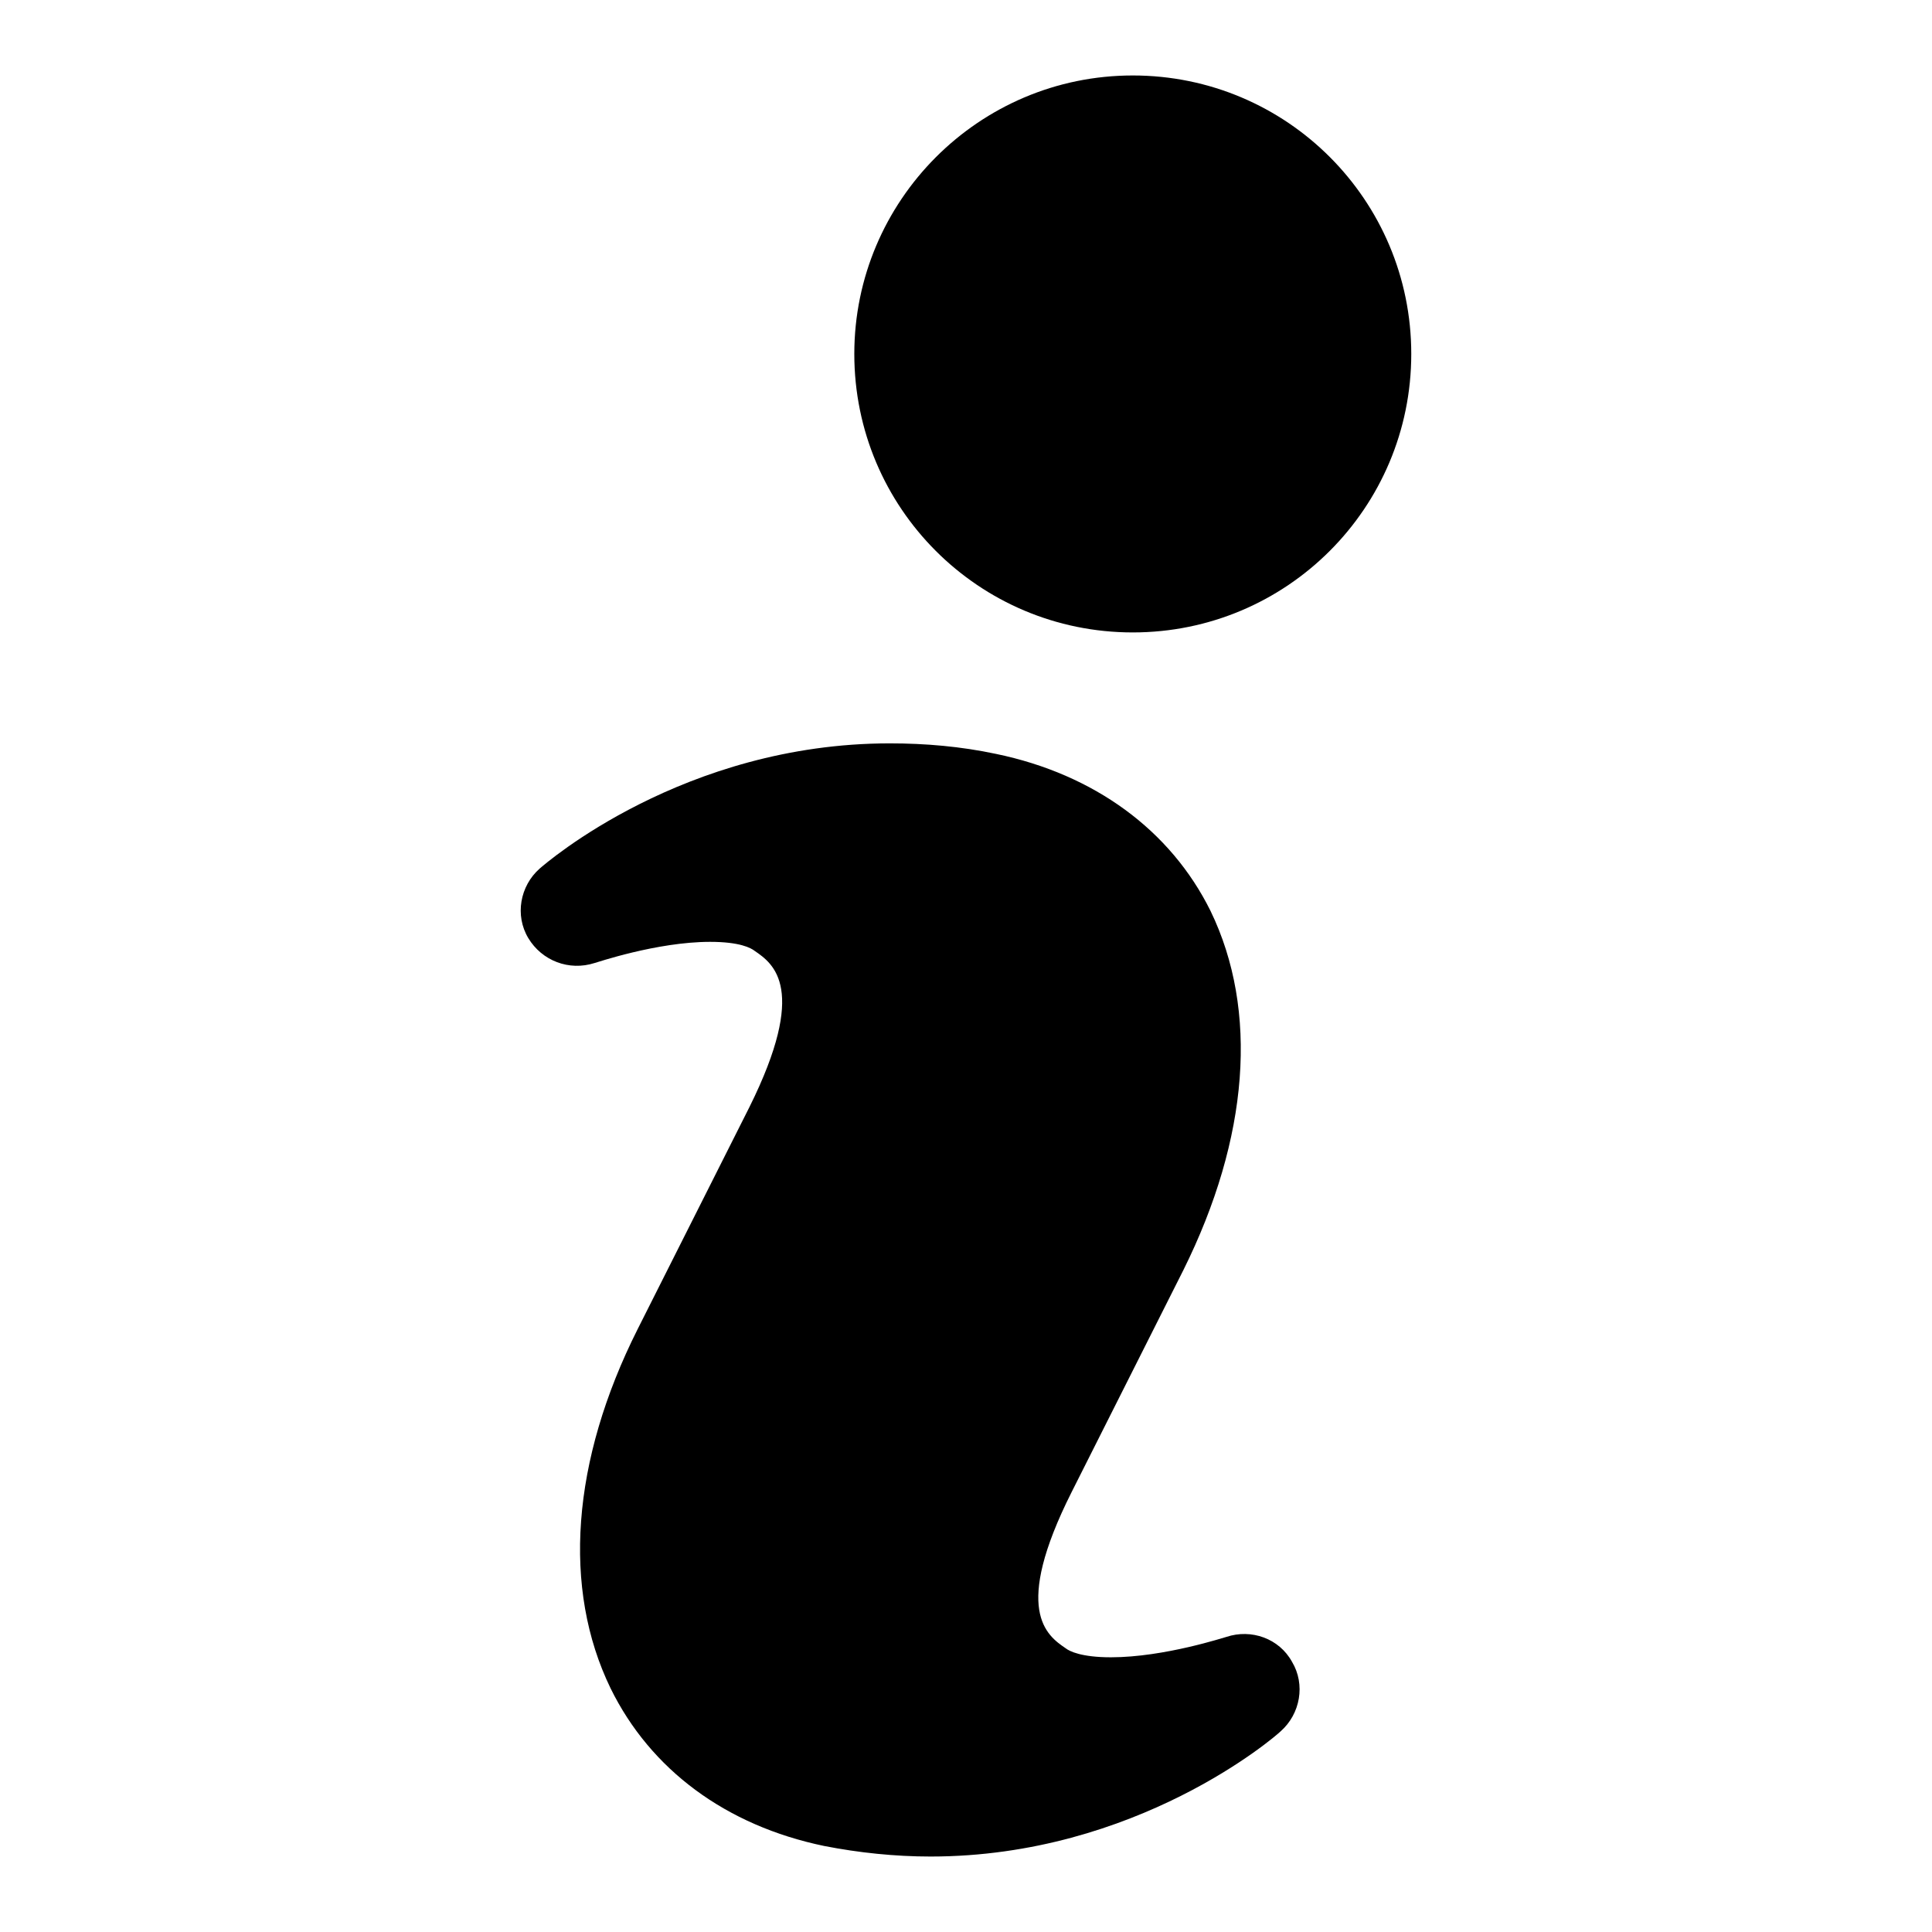
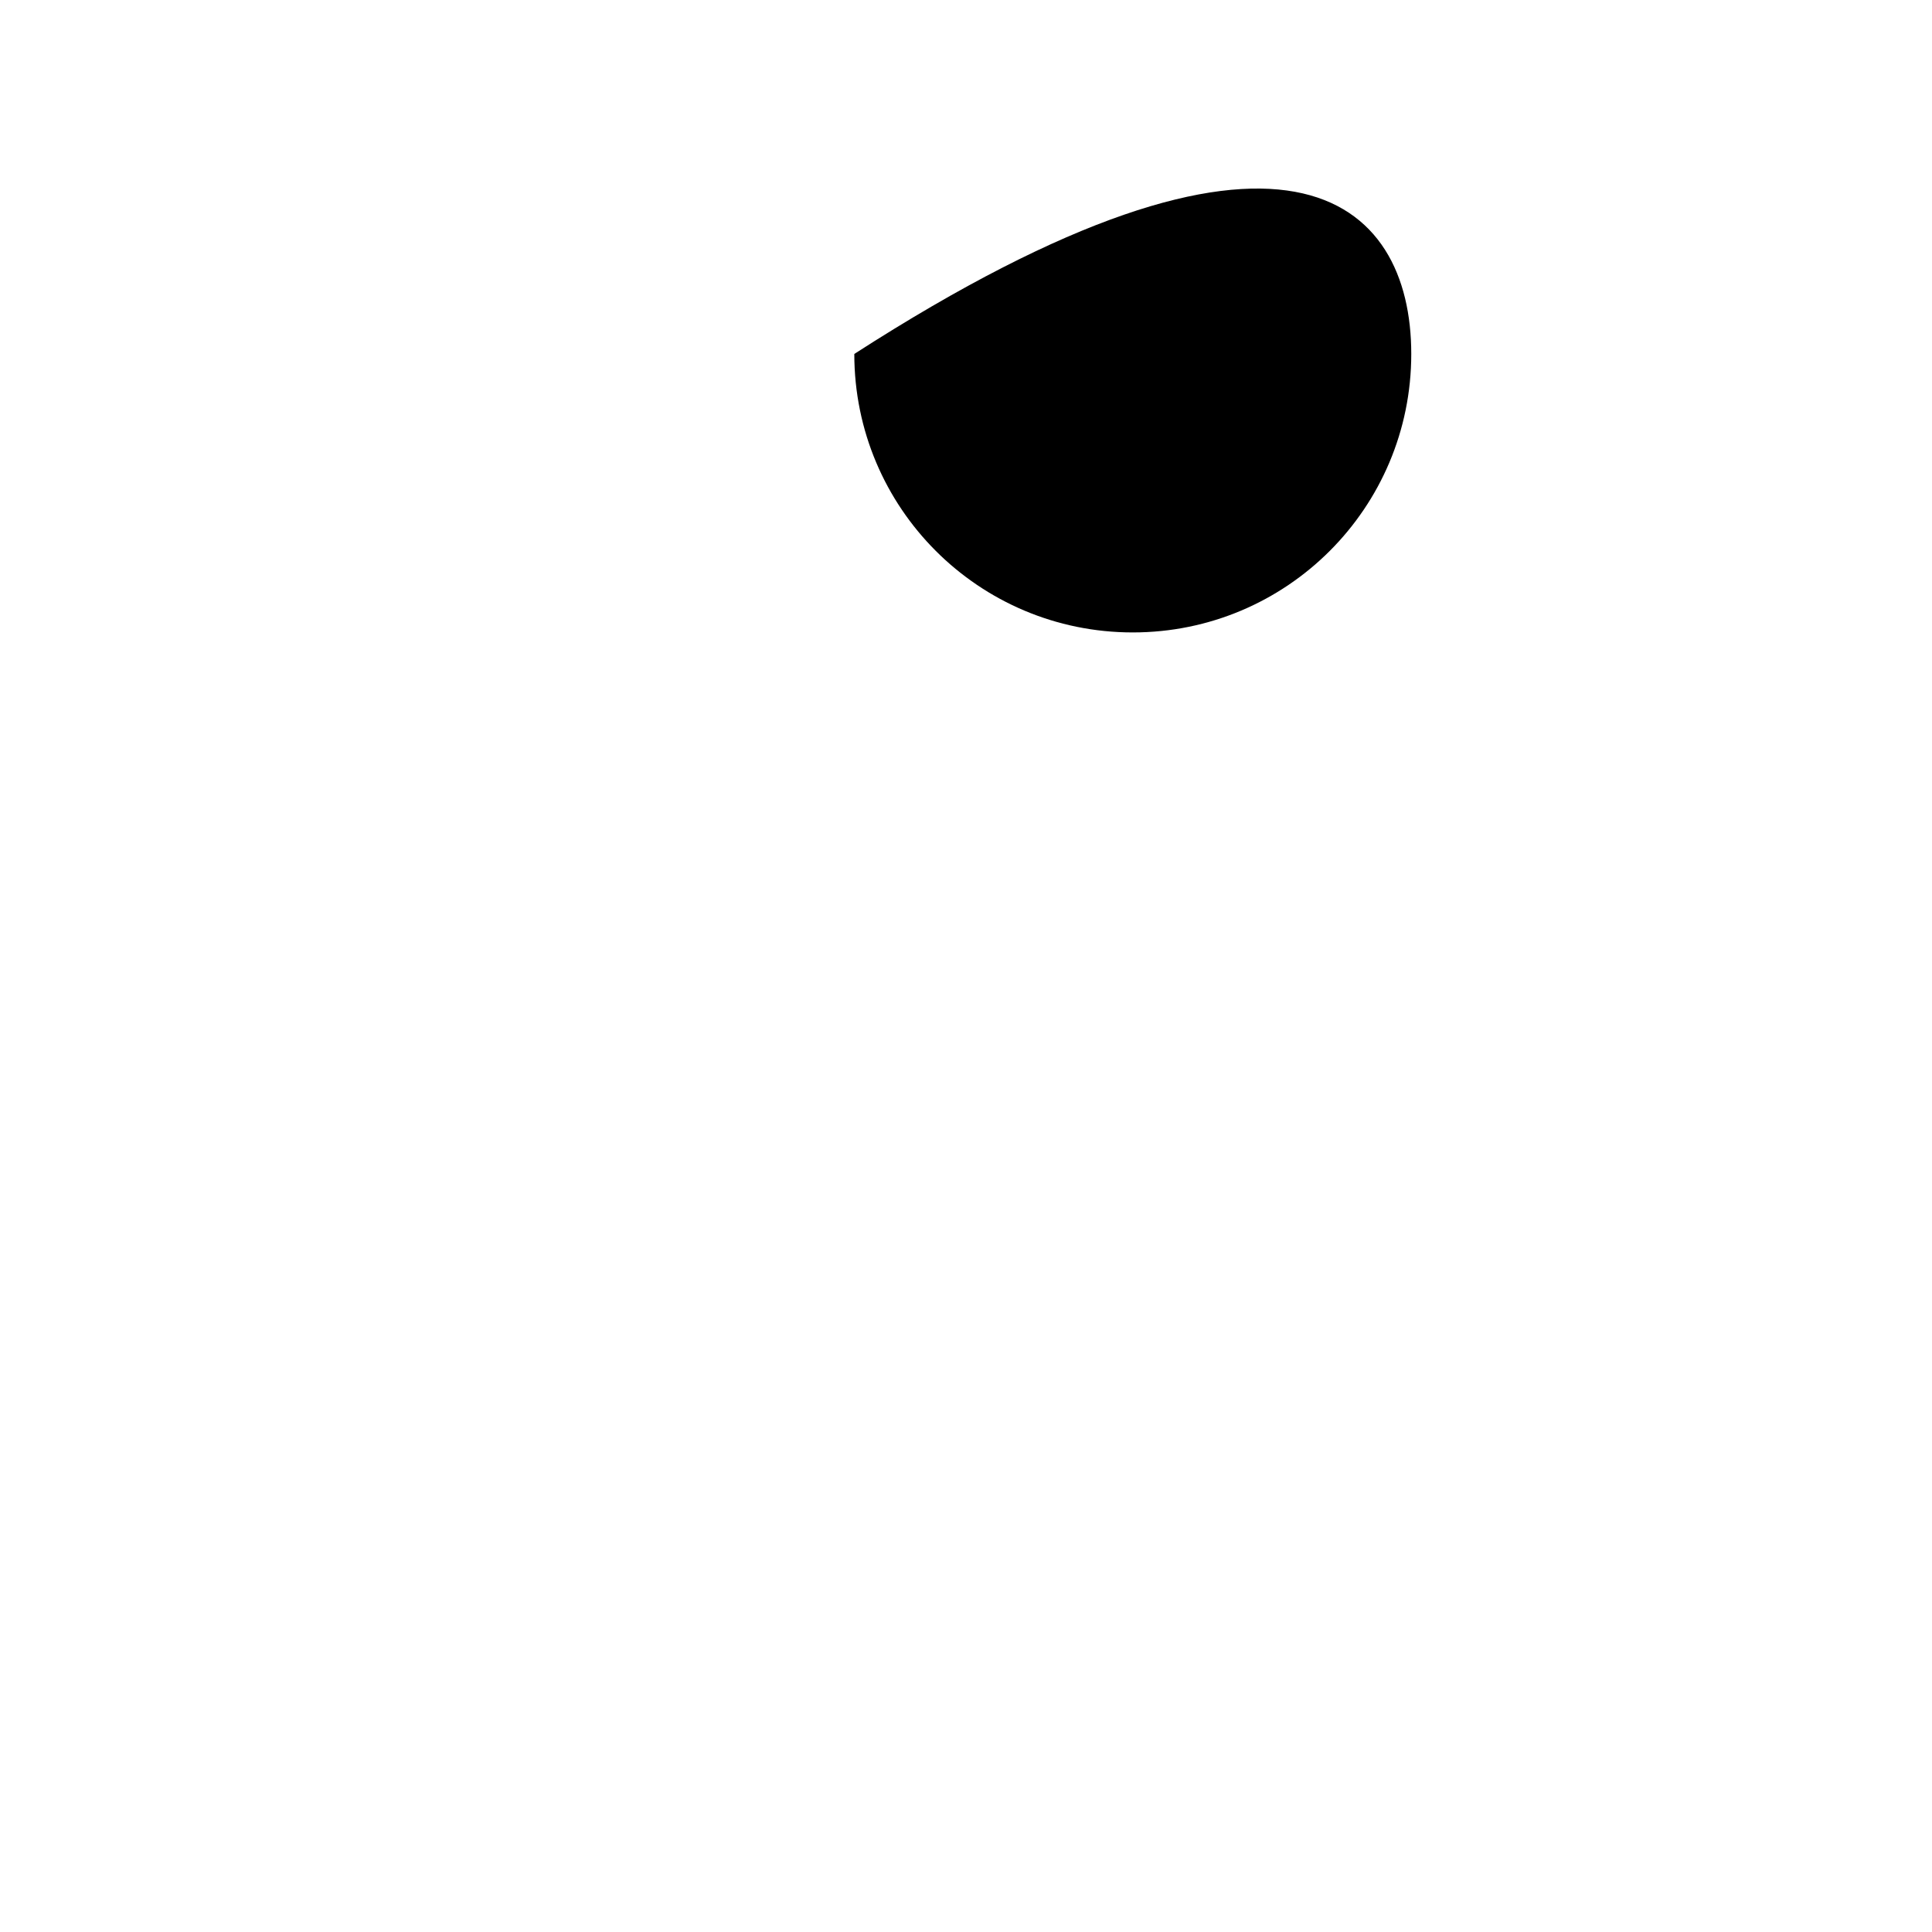
<svg xmlns="http://www.w3.org/2000/svg" version="1.1" x="0px" y="0px" viewBox="0 0 256 256" enable-background="new 0 0 256 256" xml:space="preserve">
  <g>
    <g>
      <g>
-         <path fill="#000000" d="M162.5,216.9c-0.1,0-8.2,2.7-15.3,2.7c-3.9,0-5.5-0.8-6-1.2c-2.5-1.7-7.1-5,0.8-20.7l14.8-29.4c8.7-17.5,10-34.4,3.6-47.6C155.1,110,145,102.6,132,99.9c-4.7-1-9.4-1.4-14.1-1.4c-27.3,0-45.6,15.9-46.4,16.6c-2.6,2.3-3.3,6.2-1.5,9.2c1.8,3,5.4,4.4,8.8,3.3c0.1,0,8.2-2.8,15.3-2.8c3.9,0,5.4,0.8,5.9,1.2c2.5,1.7,7.1,5-0.7,20.7l-14.8,29.4c-8.8,17.5-10,34.4-3.6,47.6c5.3,10.8,15.3,18.2,28.3,20.9c4.6,0.9,9.4,1.4,14.1,1.4c27.3,0,45.7-15.9,46.4-16.6c2.6-2.3,3.3-6.2,1.5-9.2C169.5,217.1,165.8,215.8,162.5,216.9L162.5,216.9z" />
-         <path fill="#000000" d="M187,46.9c0,20.4-16.5,36.9-36.9,36.9c-20.4,0-36.9-16.5-36.9-36.9c0-20.3,16.5-36.9,36.9-36.9C170.5,10,187,26.5,187,46.9z" />
+         <path fill="#000000" d="M187,46.9c0,20.4-16.5,36.9-36.9,36.9c-20.4,0-36.9-16.5-36.9-36.9C170.5,10,187,26.5,187,46.9z" />
      </g>
    </g>
  </g>
</svg>